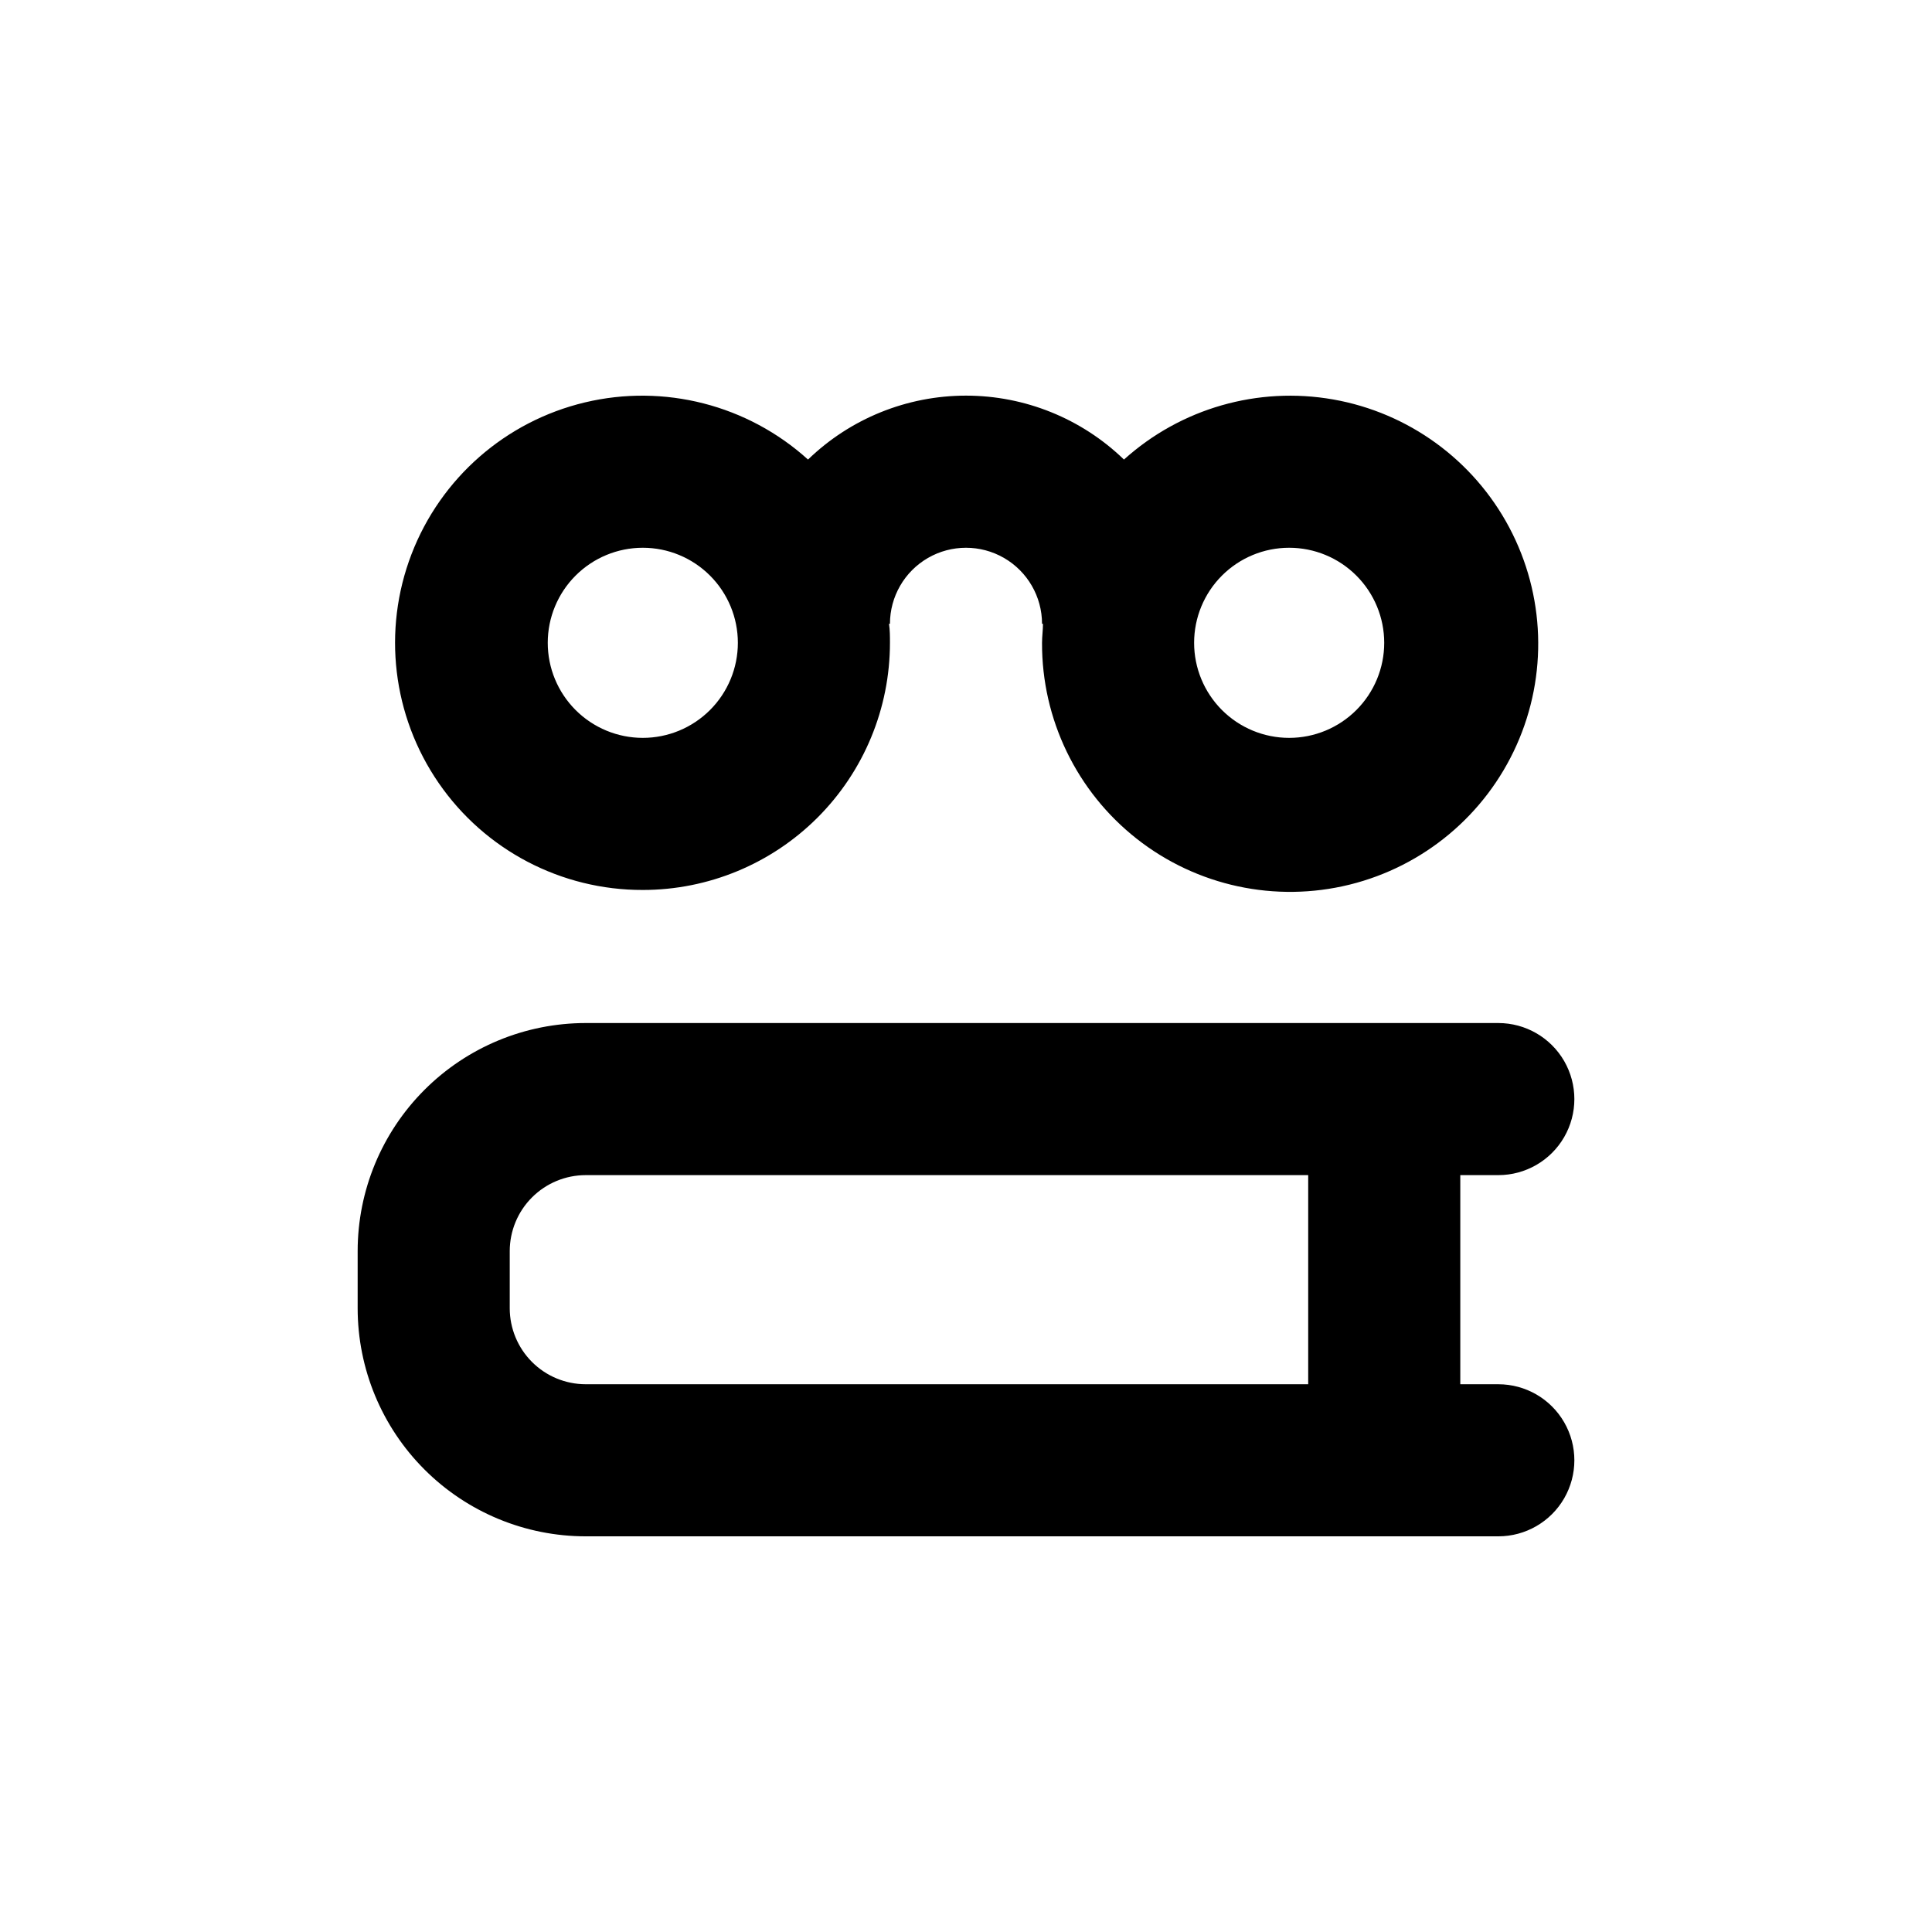
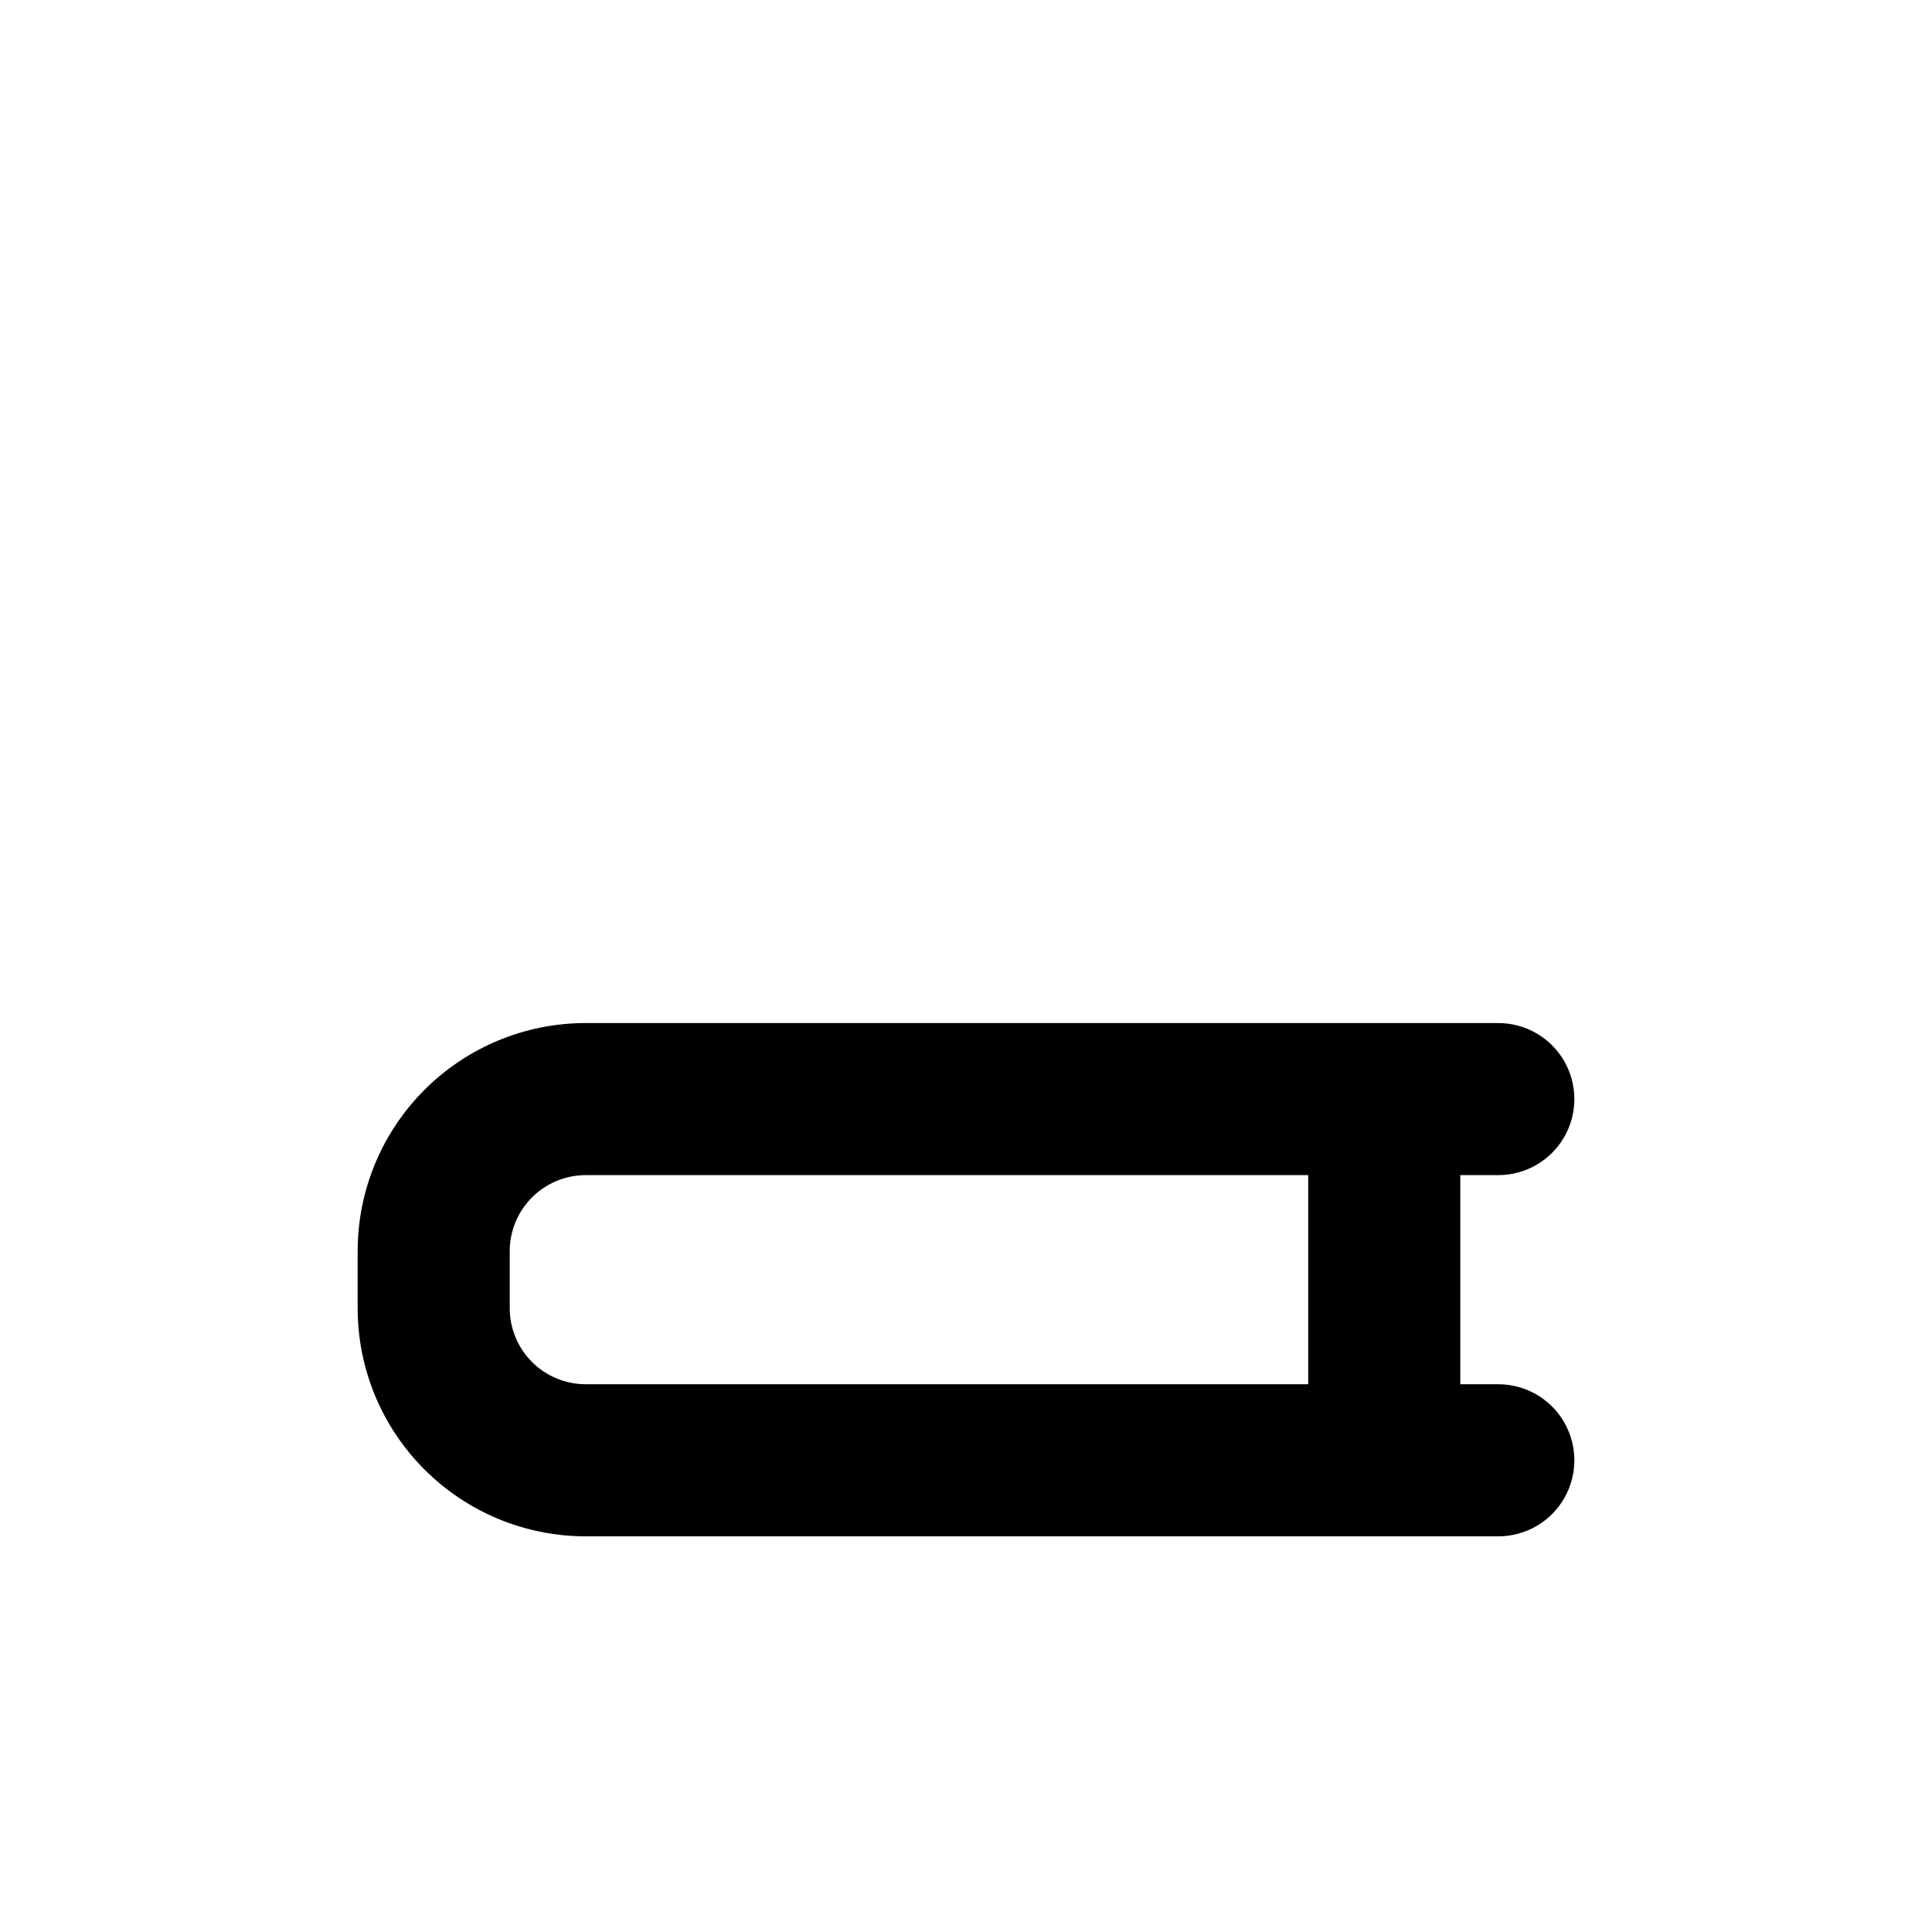
<svg xmlns="http://www.w3.org/2000/svg" fill="#000000" width="800px" height="800px" version="1.1" viewBox="144 144 512 512">
  <g>
    <path d="m541.07 455.42c7.199 0 13.852-3.84 17.453-10.078 3.598-6.234 3.598-13.914 0-20.152-3.602-6.234-10.254-10.074-17.453-10.074h-241.83c-16.035 0-31.414 6.367-42.75 17.707-11.34 11.336-17.707 26.715-17.707 42.75v15.113c0 16.035 6.367 31.414 17.707 42.75 11.336 11.34 26.715 17.707 42.75 17.707h241.83c7.199 0 13.852-3.84 17.453-10.074 3.598-6.238 3.598-13.918 0-20.152-3.602-6.238-10.254-10.078-17.453-10.078h-10.078v-55.418zm-50.383 55.418h-191.45c-5.348 0-10.473-2.121-14.25-5.902-3.781-3.777-5.902-8.906-5.902-14.25v-15.113c0-5.344 2.121-10.473 5.902-14.25 3.777-3.781 8.902-5.902 14.25-5.902h191.45z" />
-     <path d="m314.35 379.85c17.371 0 34.027-6.902 46.312-19.184 12.281-12.285 19.184-28.941 19.184-46.312 0-1.715 0-3.375-0.25-5.039h0.25c0-7.199 3.84-13.852 10.074-17.453 6.234-3.598 13.918-3.598 20.152 0 6.234 3.602 10.078 10.254 10.078 17.453h0.25c0 1.664-0.25 3.324-0.25 5.039-0.082 20.258 9.184 39.418 25.105 51.938 15.922 12.523 36.73 17.004 56.395 12.148 19.668-4.852 36-18.5 44.266-36.992 8.27-18.496 7.551-39.766-1.945-57.66-9.496-17.891-26.711-30.41-46.66-33.926s-40.406 2.359-55.449 15.926c-11.227-10.867-26.238-16.941-41.863-16.941s-30.641 6.074-41.867 16.941c-16.016-14.492-38.148-20.156-59.156-15.137-21.008 5.016-38.191 20.07-45.93 40.234-7.742 20.164-5.043 42.848 7.215 60.633 12.254 17.785 32.492 28.383 54.09 28.332zm171.29-90.688c6.684 0 13.09 2.652 17.812 7.379 4.727 4.723 7.379 11.133 7.379 17.812 0 6.68-2.652 13.086-7.379 17.812-4.723 4.723-11.129 7.379-17.812 7.379-6.68 0-13.086-2.656-17.812-7.379-4.723-4.727-7.375-11.133-7.375-17.812 0-6.68 2.652-13.09 7.375-17.812 4.727-4.727 11.133-7.379 17.812-7.379zm-171.29 0c6.68 0 13.086 2.652 17.812 7.379 4.723 4.723 7.379 11.133 7.379 17.812 0 6.68-2.656 13.086-7.379 17.812-4.727 4.723-11.133 7.379-17.812 7.379-6.68 0-13.09-2.656-17.812-7.379-4.727-4.727-7.379-11.133-7.379-17.812 0-6.68 2.652-13.09 7.379-17.812 4.723-4.727 11.133-7.379 17.812-7.379z" />
  </g>
</svg>